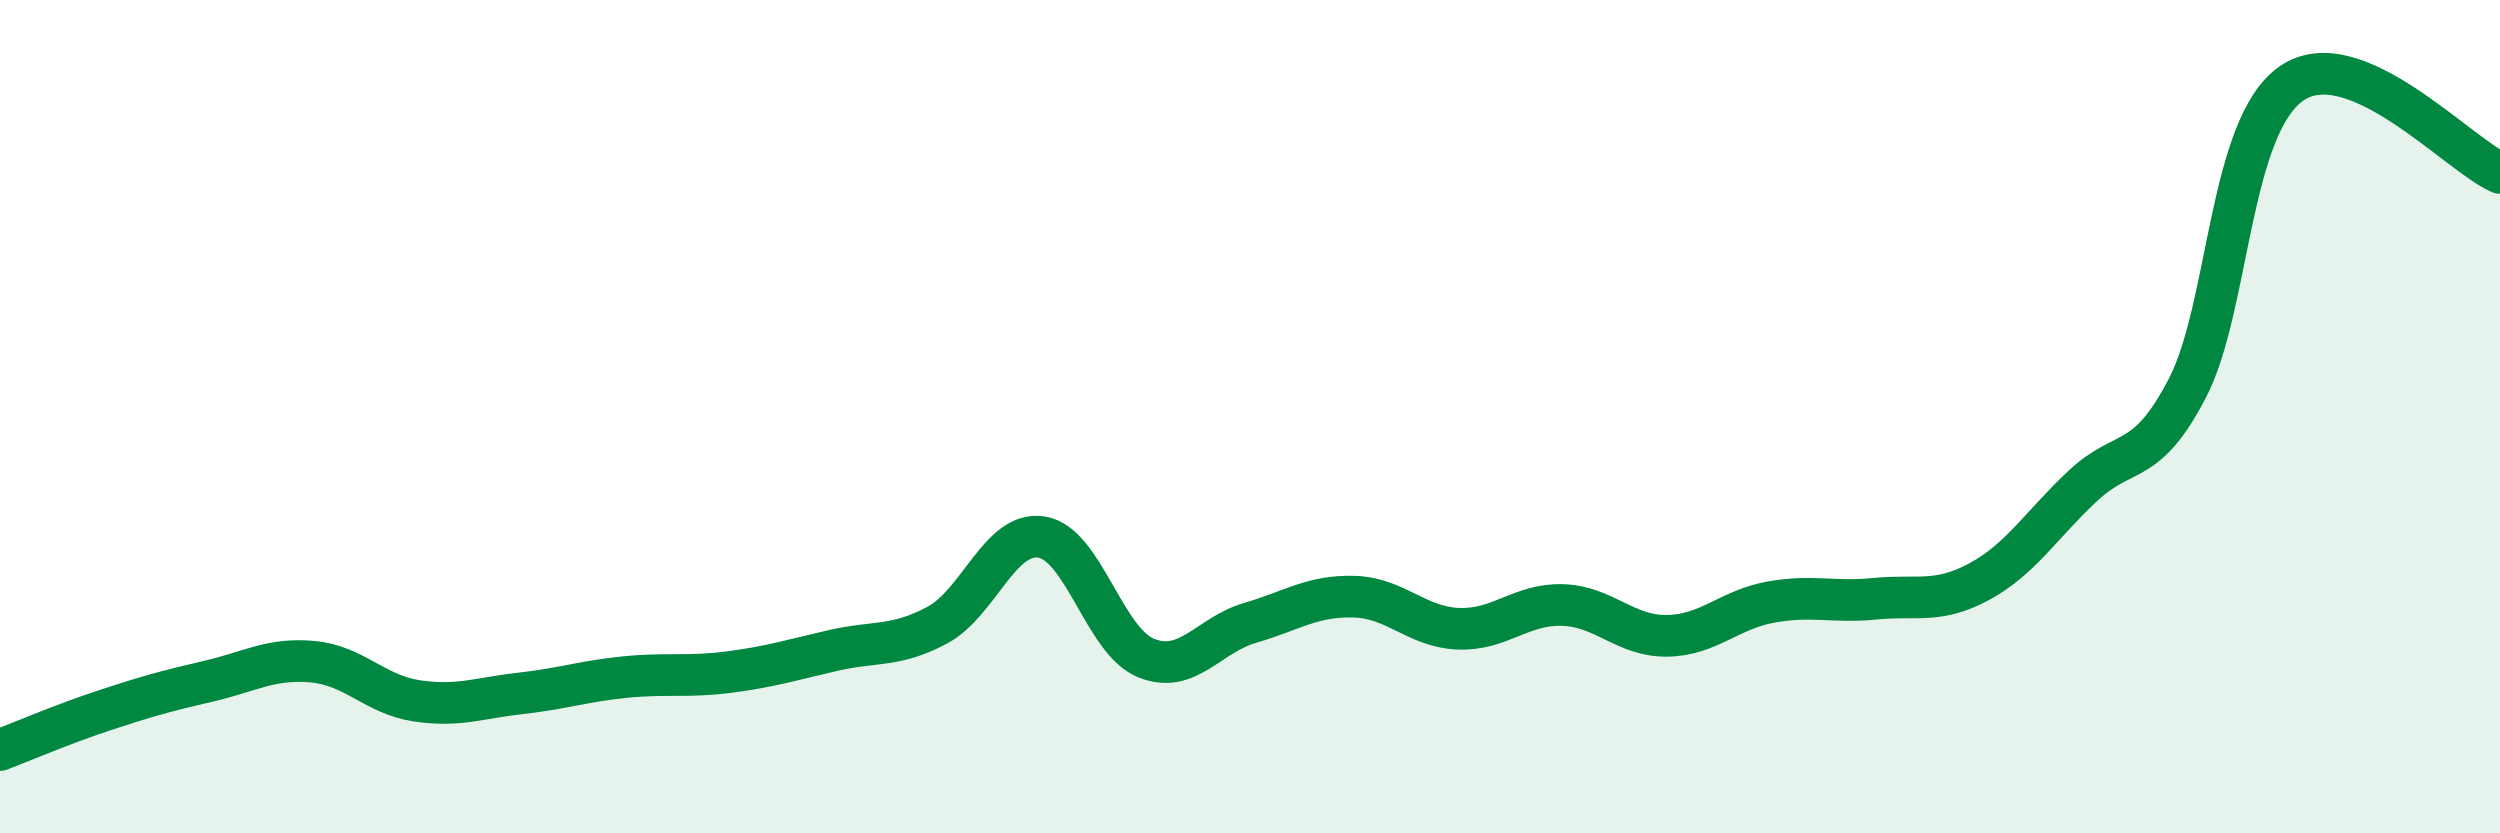
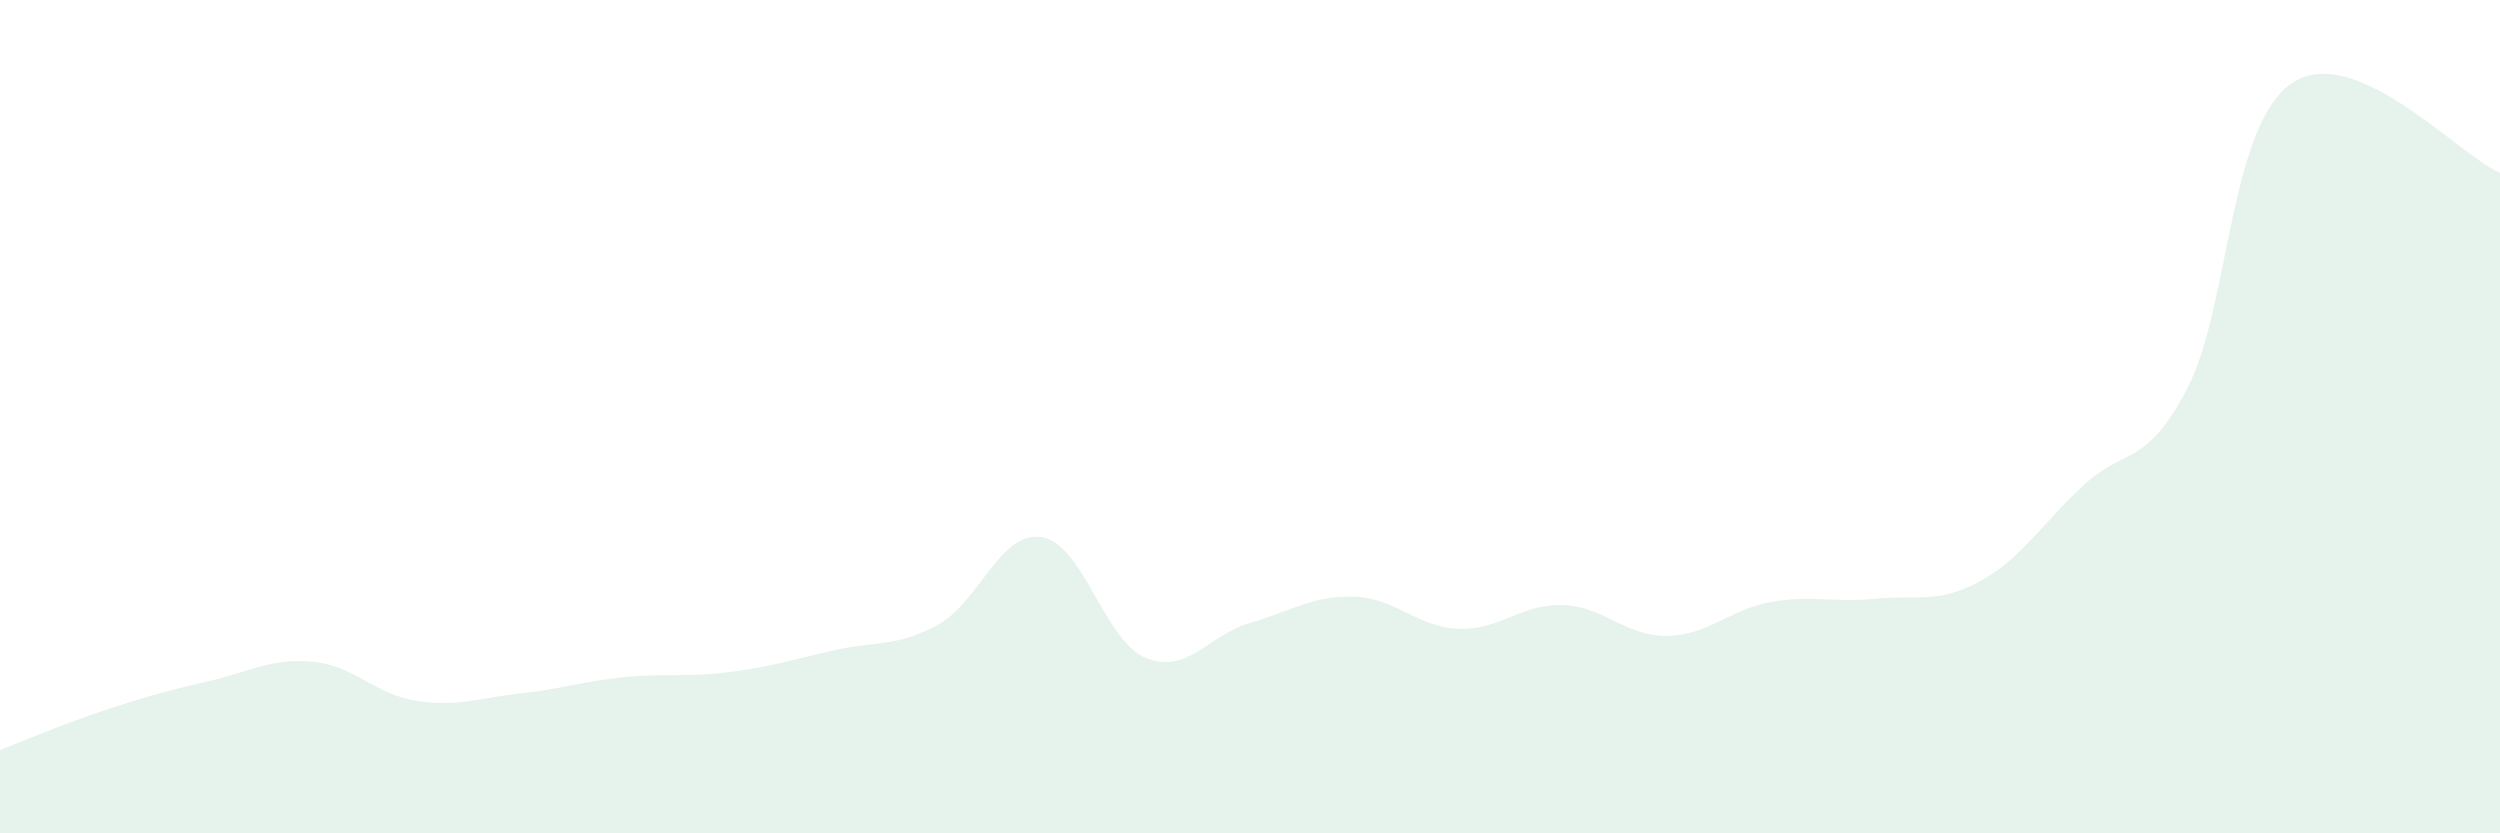
<svg xmlns="http://www.w3.org/2000/svg" width="60" height="20" viewBox="0 0 60 20">
  <path d="M 0,18 C 0.5,17.81 1.5,17.38 2.5,17.05 C 3.5,16.72 4,16.58 5,16.35 C 6,16.12 6.5,15.79 7.5,15.88 C 8.5,15.97 9,16.67 10,16.82 C 11,16.97 11.5,16.75 12.5,16.64 C 13.5,16.53 14,16.35 15,16.25 C 16,16.15 16.5,16.26 17.5,16.13 C 18.5,16 19,15.84 20,15.61 C 21,15.38 21.5,15.54 22.5,15 C 23.5,14.46 24,12.73 25,12.89 C 26,13.05 26.5,15.38 27.5,15.79 C 28.5,16.2 29,15.24 30,14.95 C 31,14.66 31.5,14.29 32.5,14.32 C 33.5,14.35 34,15.05 35,15.09 C 36,15.13 36.5,14.49 37.5,14.52 C 38.5,14.55 39,15.27 40,15.26 C 41,15.25 41.5,14.63 42.5,14.45 C 43.5,14.27 44,14.47 45,14.37 C 46,14.27 46.5,14.5 47.5,13.96 C 48.5,13.42 49,12.58 50,11.65 C 51,10.72 51.5,11.24 52.5,9.31 C 53.5,7.38 53.5,3.03 55,2 C 56.5,0.97 59,3.72 60,4.15L60 20L0 20Z" fill="#008740" opacity="0.1" stroke-linecap="round" stroke-linejoin="round" />
-   <path d="M 0,18 C 0.5,17.81 1.5,17.38 2.5,17.05 C 3.5,16.72 4,16.58 5,16.35 C 6,16.12 6.5,15.79 7.5,15.88 C 8.5,15.97 9,16.67 10,16.82 C 11,16.97 11.5,16.75 12.5,16.64 C 13.5,16.53 14,16.35 15,16.25 C 16,16.15 16.5,16.26 17.5,16.13 C 18.5,16 19,15.84 20,15.61 C 21,15.38 21.5,15.54 22.5,15 C 23.5,14.46 24,12.73 25,12.89 C 26,13.05 26.5,15.38 27.5,15.79 C 28.5,16.2 29,15.24 30,14.95 C 31,14.66 31.5,14.29 32.5,14.32 C 33.5,14.35 34,15.05 35,15.09 C 36,15.13 36.5,14.49 37.5,14.52 C 38.5,14.55 39,15.27 40,15.26 C 41,15.25 41.5,14.63 42.5,14.45 C 43.5,14.27 44,14.47 45,14.37 C 46,14.27 46.5,14.5 47.5,13.96 C 48.5,13.42 49,12.58 50,11.65 C 51,10.72 51.5,11.24 52.5,9.31 C 53.5,7.38 53.5,3.03 55,2 C 56.5,0.97 59,3.72 60,4.15" stroke="#008740" stroke-width="1" fill="none" stroke-linecap="round" stroke-linejoin="round" />
</svg>